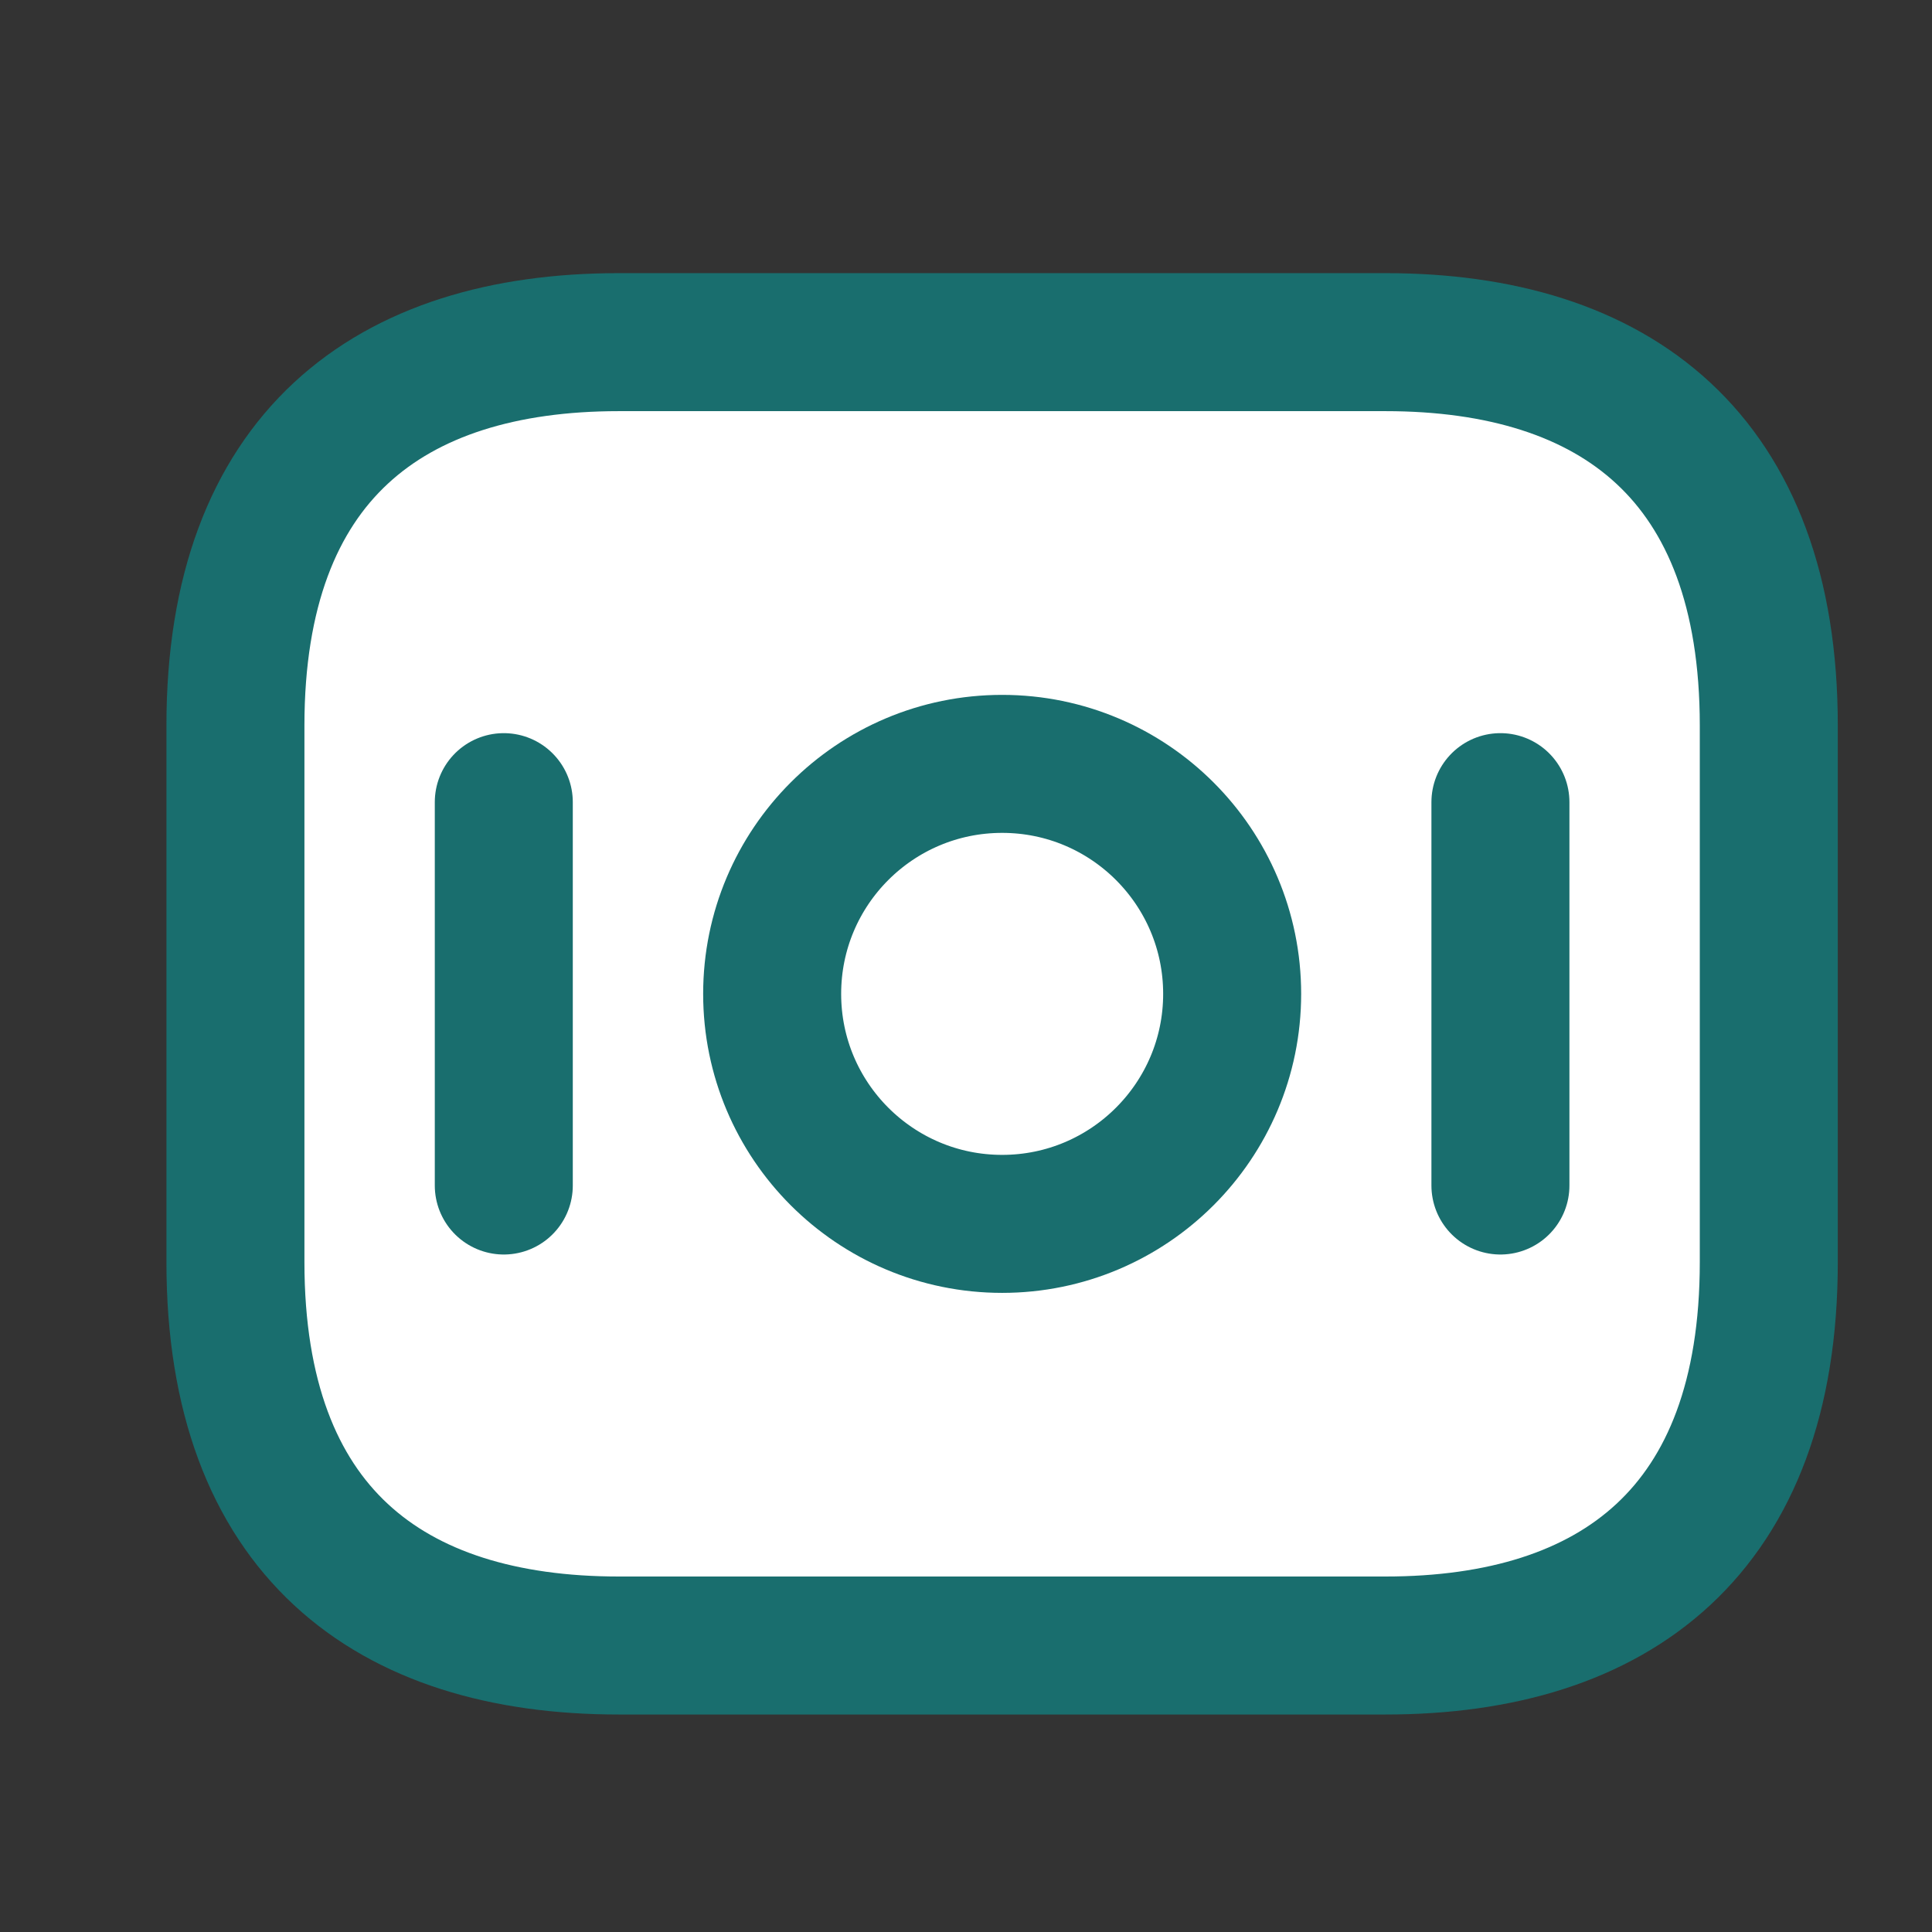
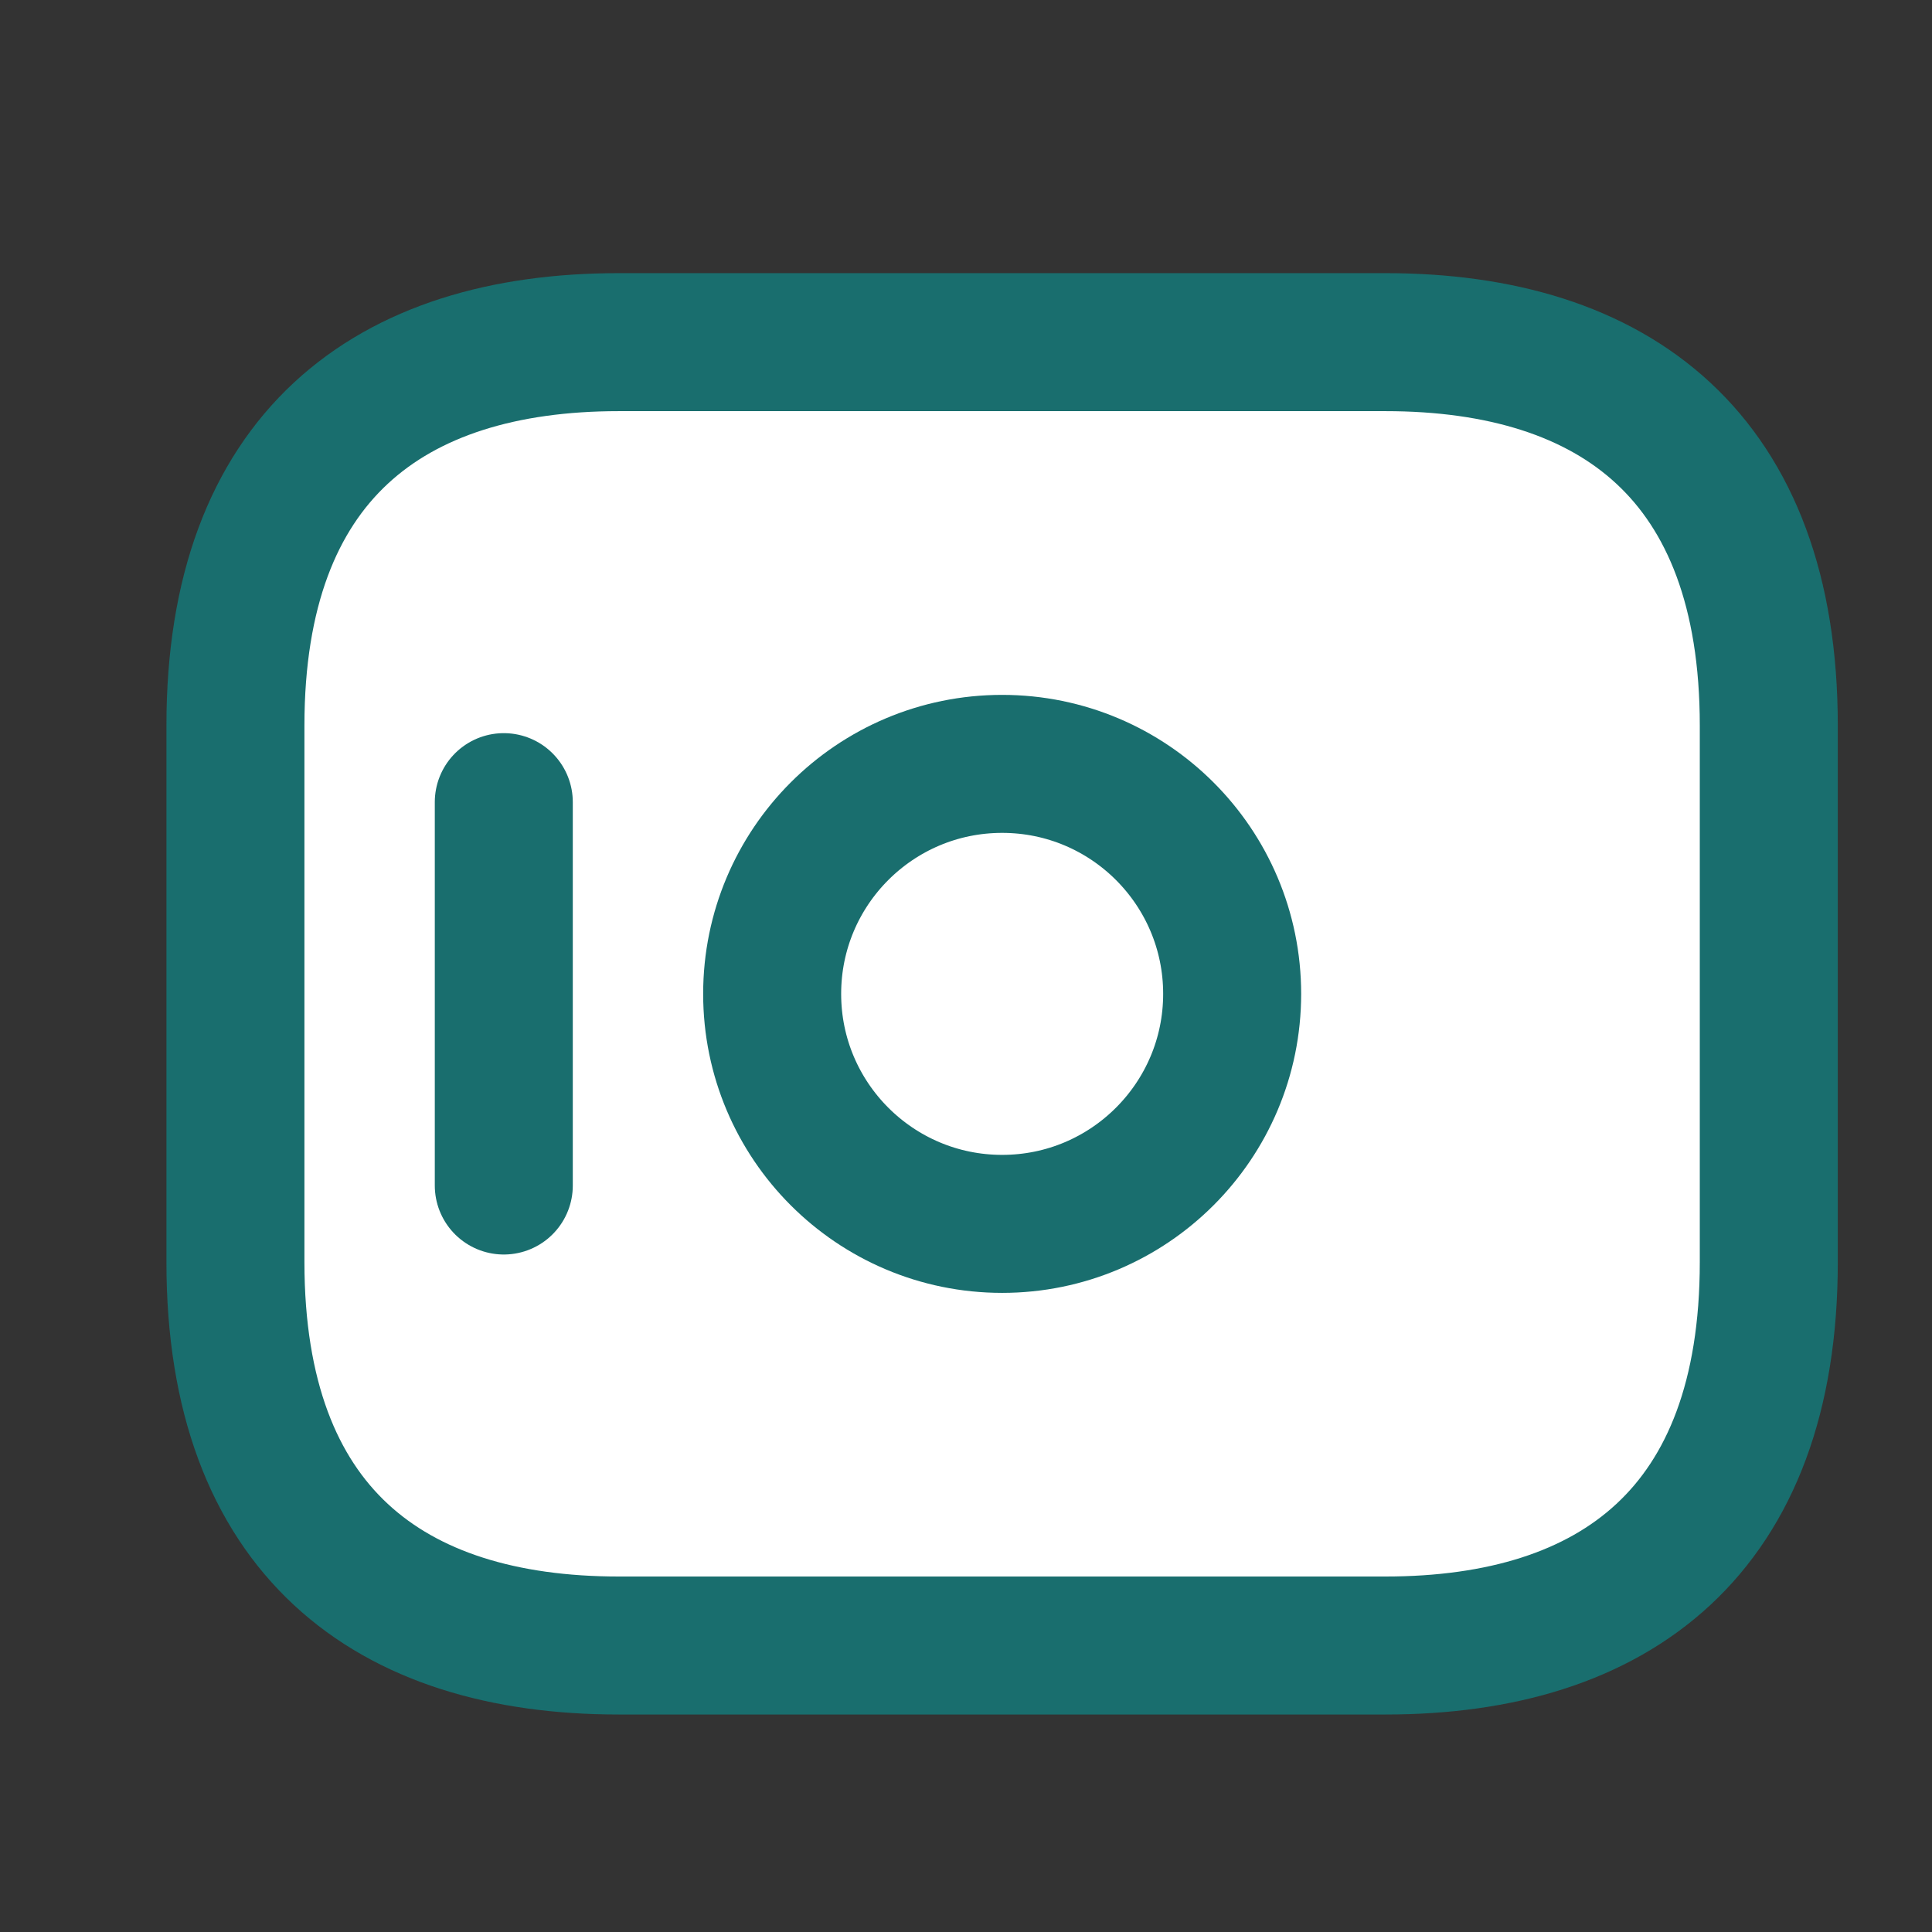
<svg xmlns="http://www.w3.org/2000/svg" width="21" height="21" viewBox="0 0 21 21" fill="none">
  <rect x="0" y="0" width="21" height="21" fill="#333333" stroke="none" />
  <path d="M15.059 17.886H6.726C4.226 17.886 2.559 16.636 2.559 13.719V7.886C2.559 4.969 4.226 3.719 6.726 3.719H15.059C17.559 3.719 19.226 4.969 19.226 7.886V13.719C19.226 16.636 17.559 17.886 15.059 17.886Z" fill="white" stroke="#196E6E" stroke-width="1.5" stroke-miterlimit="10" stroke-linecap="round" stroke-linejoin="round" />
  <path d="M10.893 13.303C12.273 13.303 13.393 12.183 13.393 10.803C13.393 9.422 12.273 8.303 10.893 8.303C9.512 8.303 8.393 9.422 8.393 10.803C8.393 12.183 9.512 13.303 10.893 13.303Z" stroke="#196E6E" stroke-width="1.5" stroke-miterlimit="10" stroke-linecap="round" stroke-linejoin="round" />
  <path d="M5.476 8.719V12.886" stroke="#196E6E" stroke-width="1.5" stroke-miterlimit="10" stroke-linecap="round" stroke-linejoin="round" />
-   <path d="M16.309 8.719V12.886" stroke="#196E6E" stroke-width="1.5" stroke-miterlimit="10" stroke-linecap="round" stroke-linejoin="round" />
</svg>